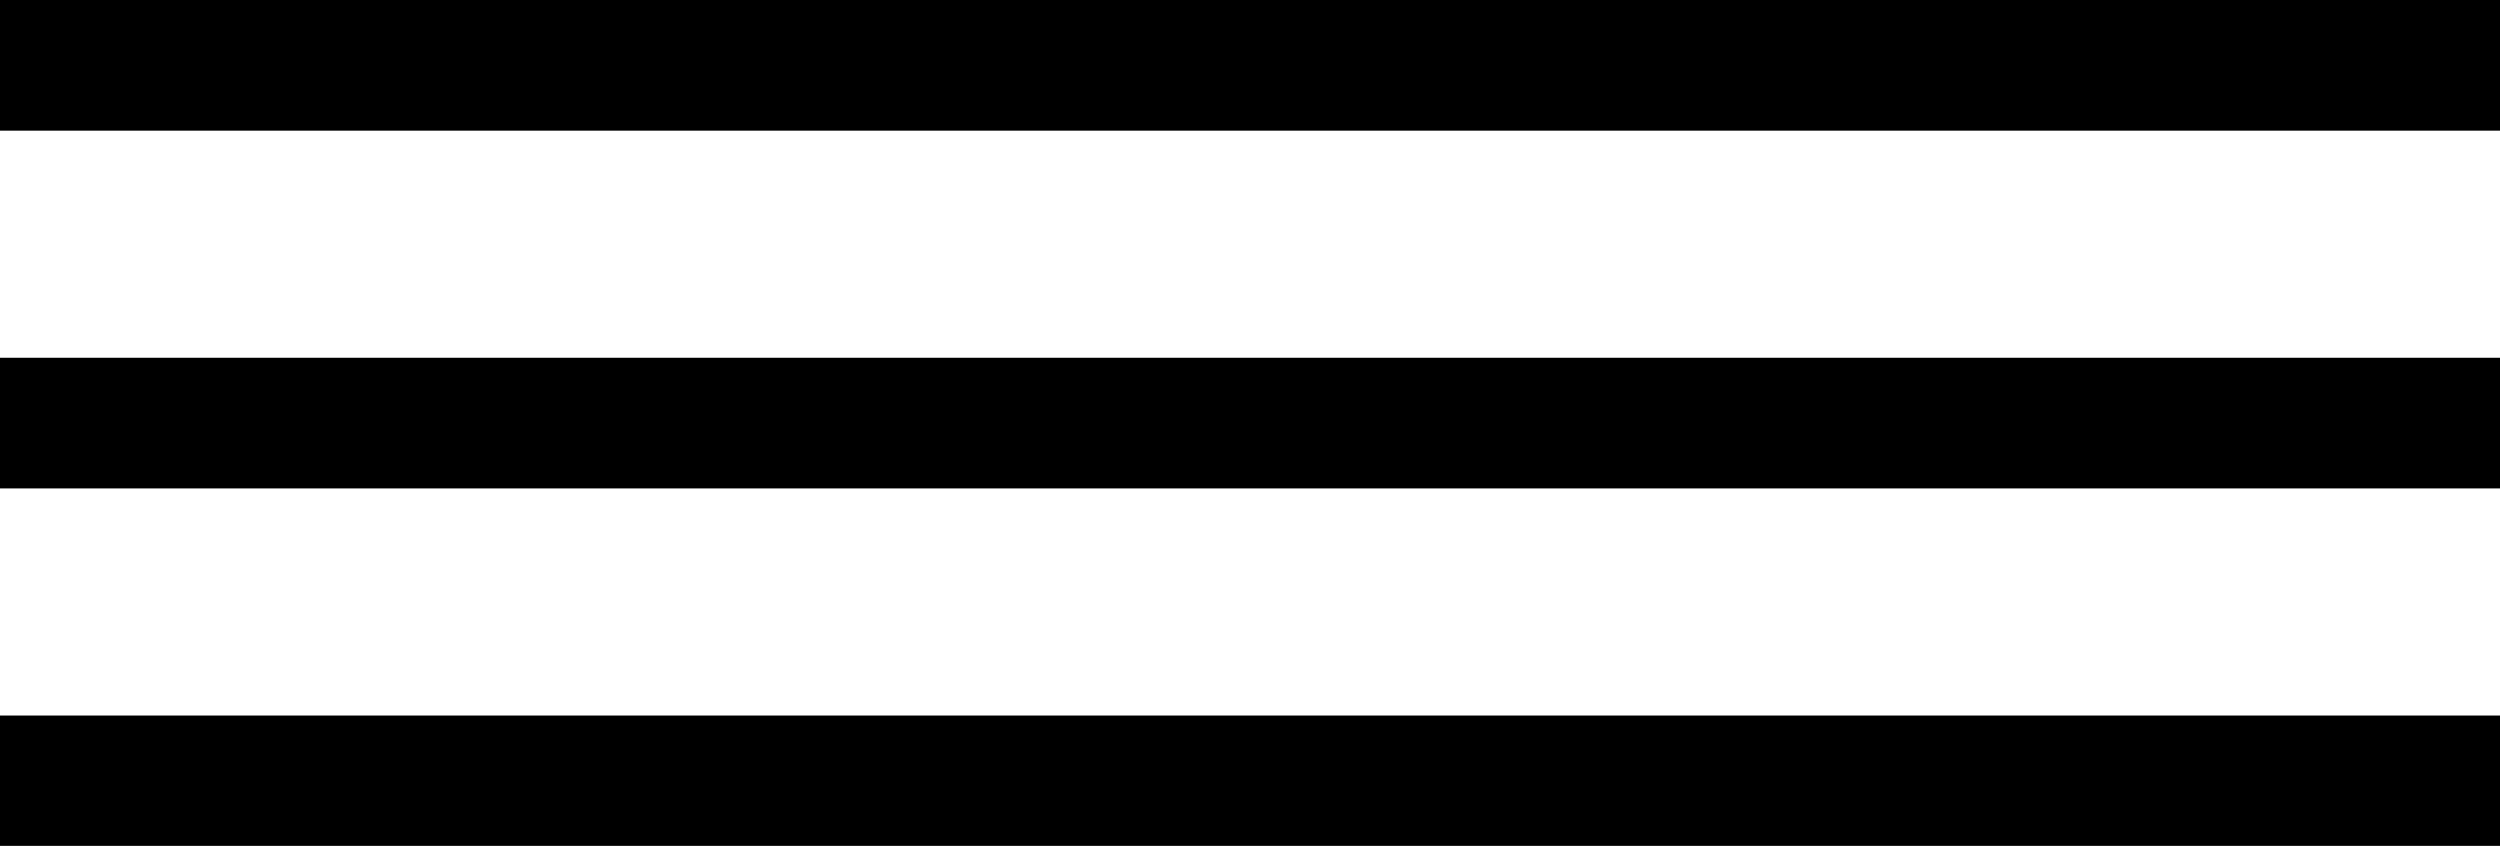
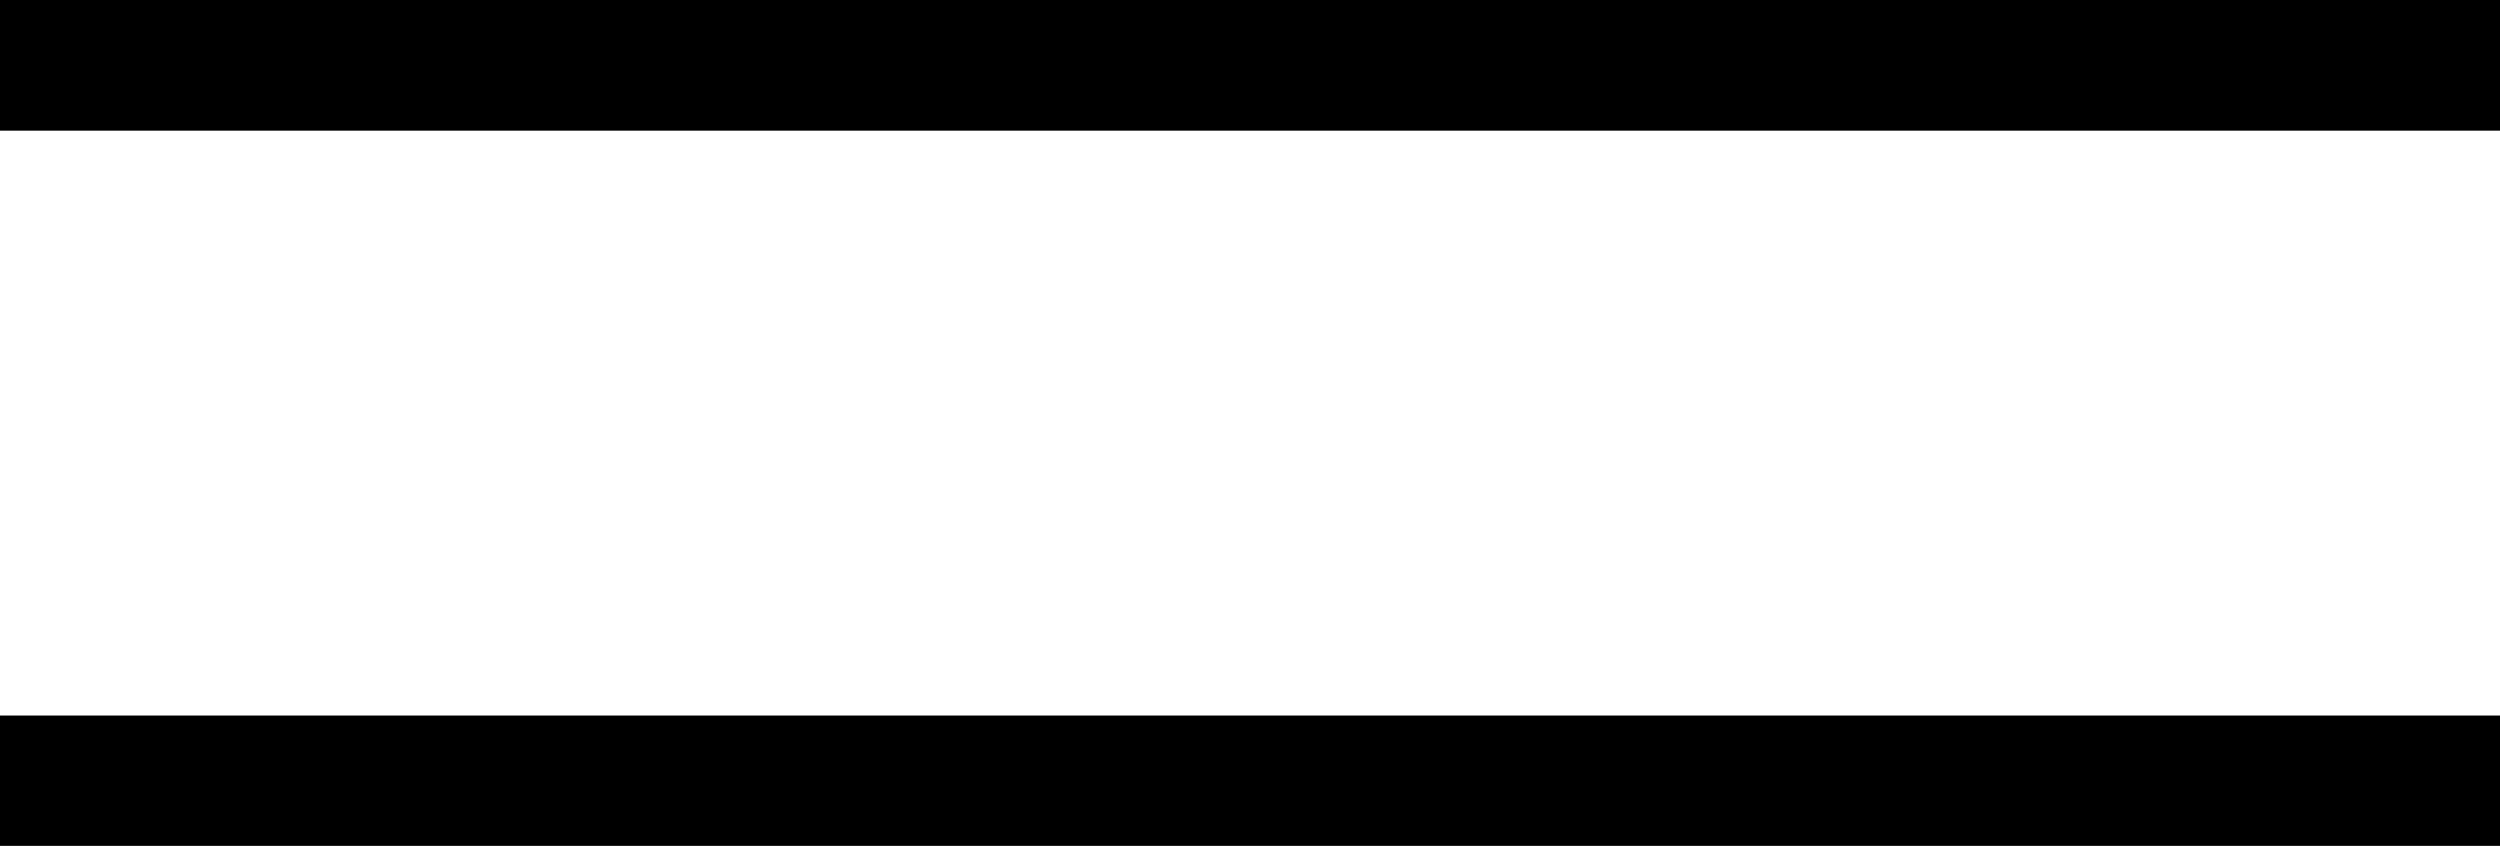
<svg xmlns="http://www.w3.org/2000/svg" xmlns:ns1="http://sodipodi.sourceforge.net/DTD/sodipodi-0.dtd" xmlns:ns2="http://www.inkscape.org/namespaces/inkscape" id="svg1" width="133" height="45" viewBox="0 0 133 45" ns1:docname="menu-burger.svg" ns2:version="1.3 (0e150ed6c4, 2023-07-21)">
  <defs id="defs1" />
  <g ns2:groupmode="layer" ns2:label="Image" id="g1" transform="translate(-95,-0.167)">
    <g id="g4" transform="matrix(1,0,0,0.993,0,0.167)">
      <rect style="fill:#000000;fill-rule:evenodd;stroke-linecap:round;stroke-linejoin:round;paint-order:stroke markers fill" id="rect2" width="133" height="7" x="95" y="0" />
-       <rect style="fill:#000000;fill-rule:evenodd;stroke-linecap:round;stroke-linejoin:round;paint-order:stroke markers fill" id="rect3" width="133" height="7" x="95" y="19.167" />
      <rect style="fill:#000000;fill-rule:evenodd;stroke-linecap:round;stroke-linejoin:round;paint-order:stroke markers fill" id="rect4" width="133" height="7" x="95" y="38.333" />
    </g>
  </g>
</svg>